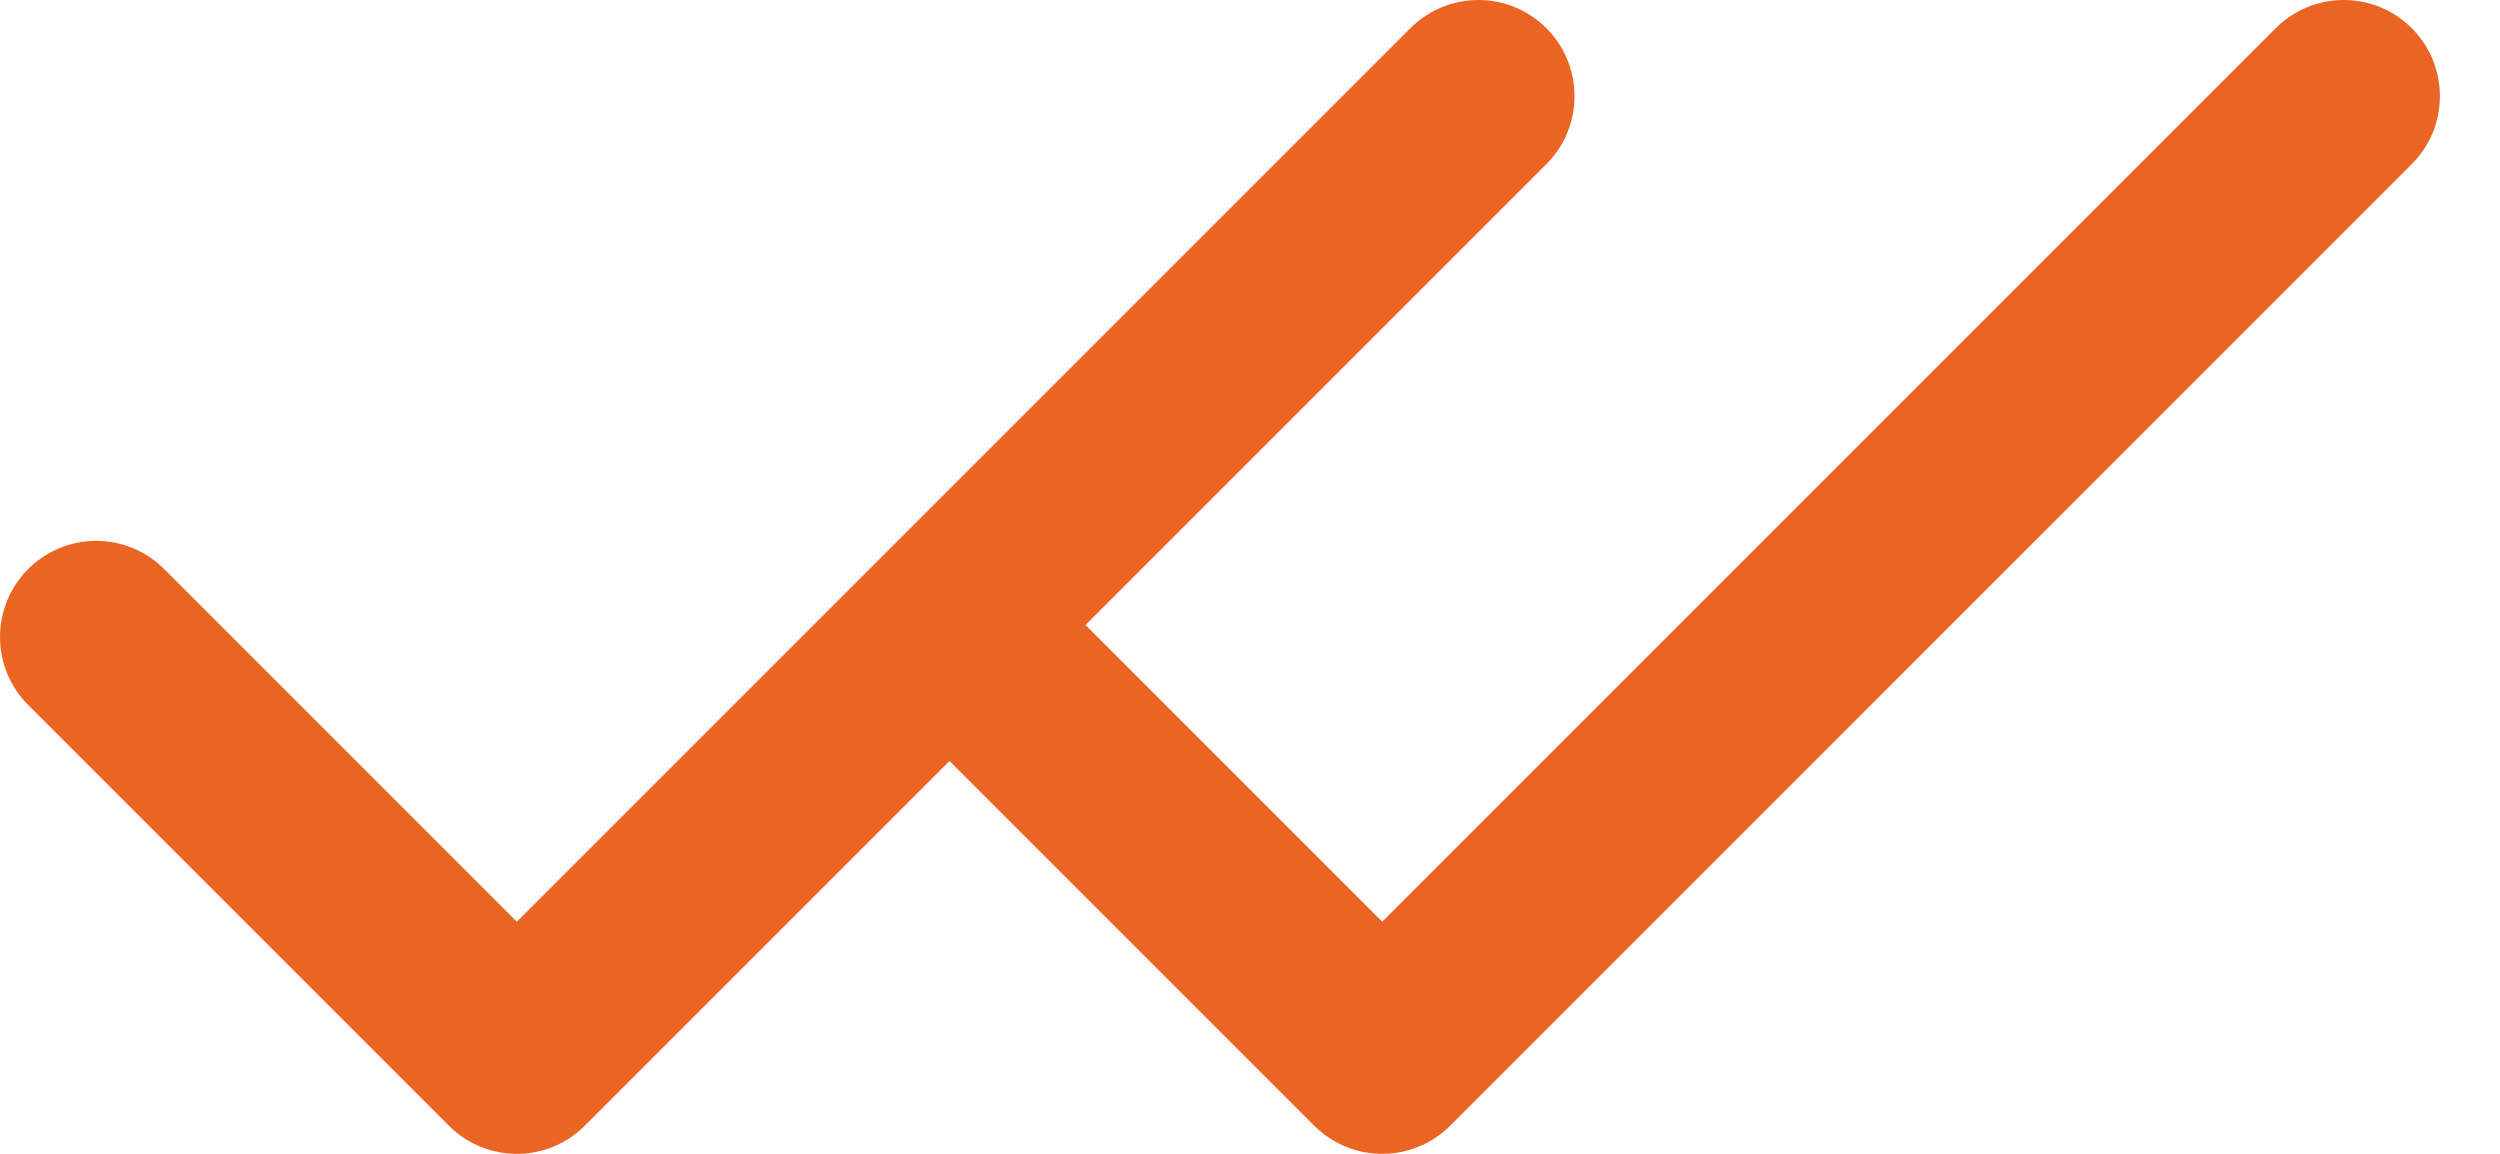
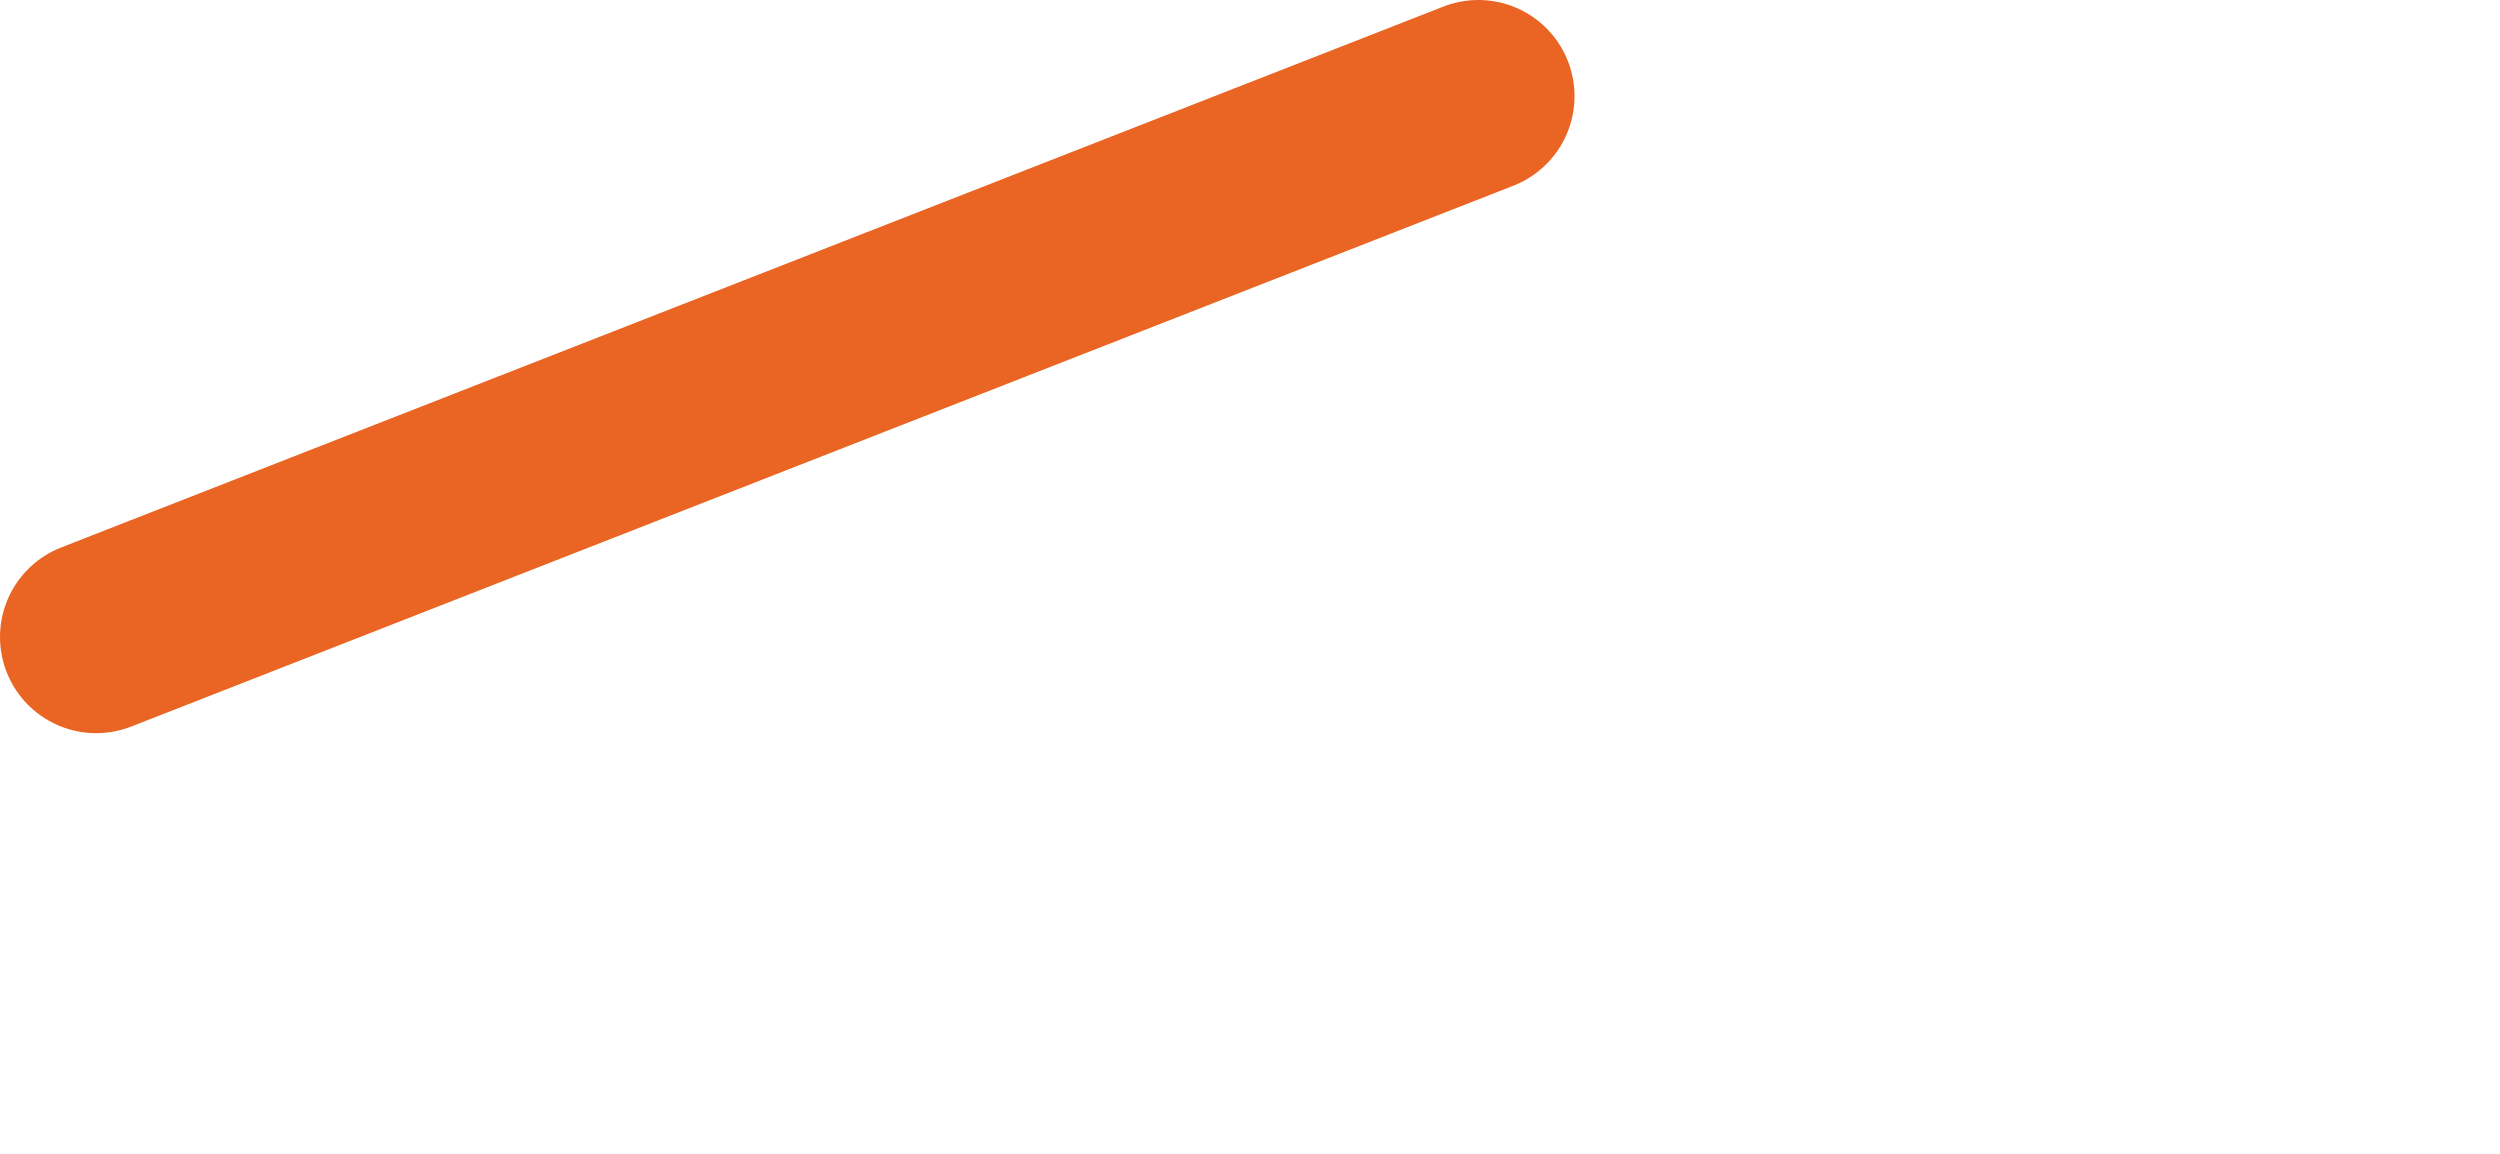
<svg xmlns="http://www.w3.org/2000/svg" width="26" height="12" viewBox="0 0 26 12" fill="none">
-   <path d="M1 6.625L5.375 11L15.375 1" stroke="#EA6524" stroke-width="2" stroke-linecap="round" stroke-linejoin="round" />
-   <path d="M10 6.625L14.375 11L24.375 1" stroke="#EA6524" stroke-width="2" stroke-linecap="round" stroke-linejoin="round" />
+   <path d="M1 6.625L15.375 1" stroke="#EA6524" stroke-width="2" stroke-linecap="round" stroke-linejoin="round" />
</svg>